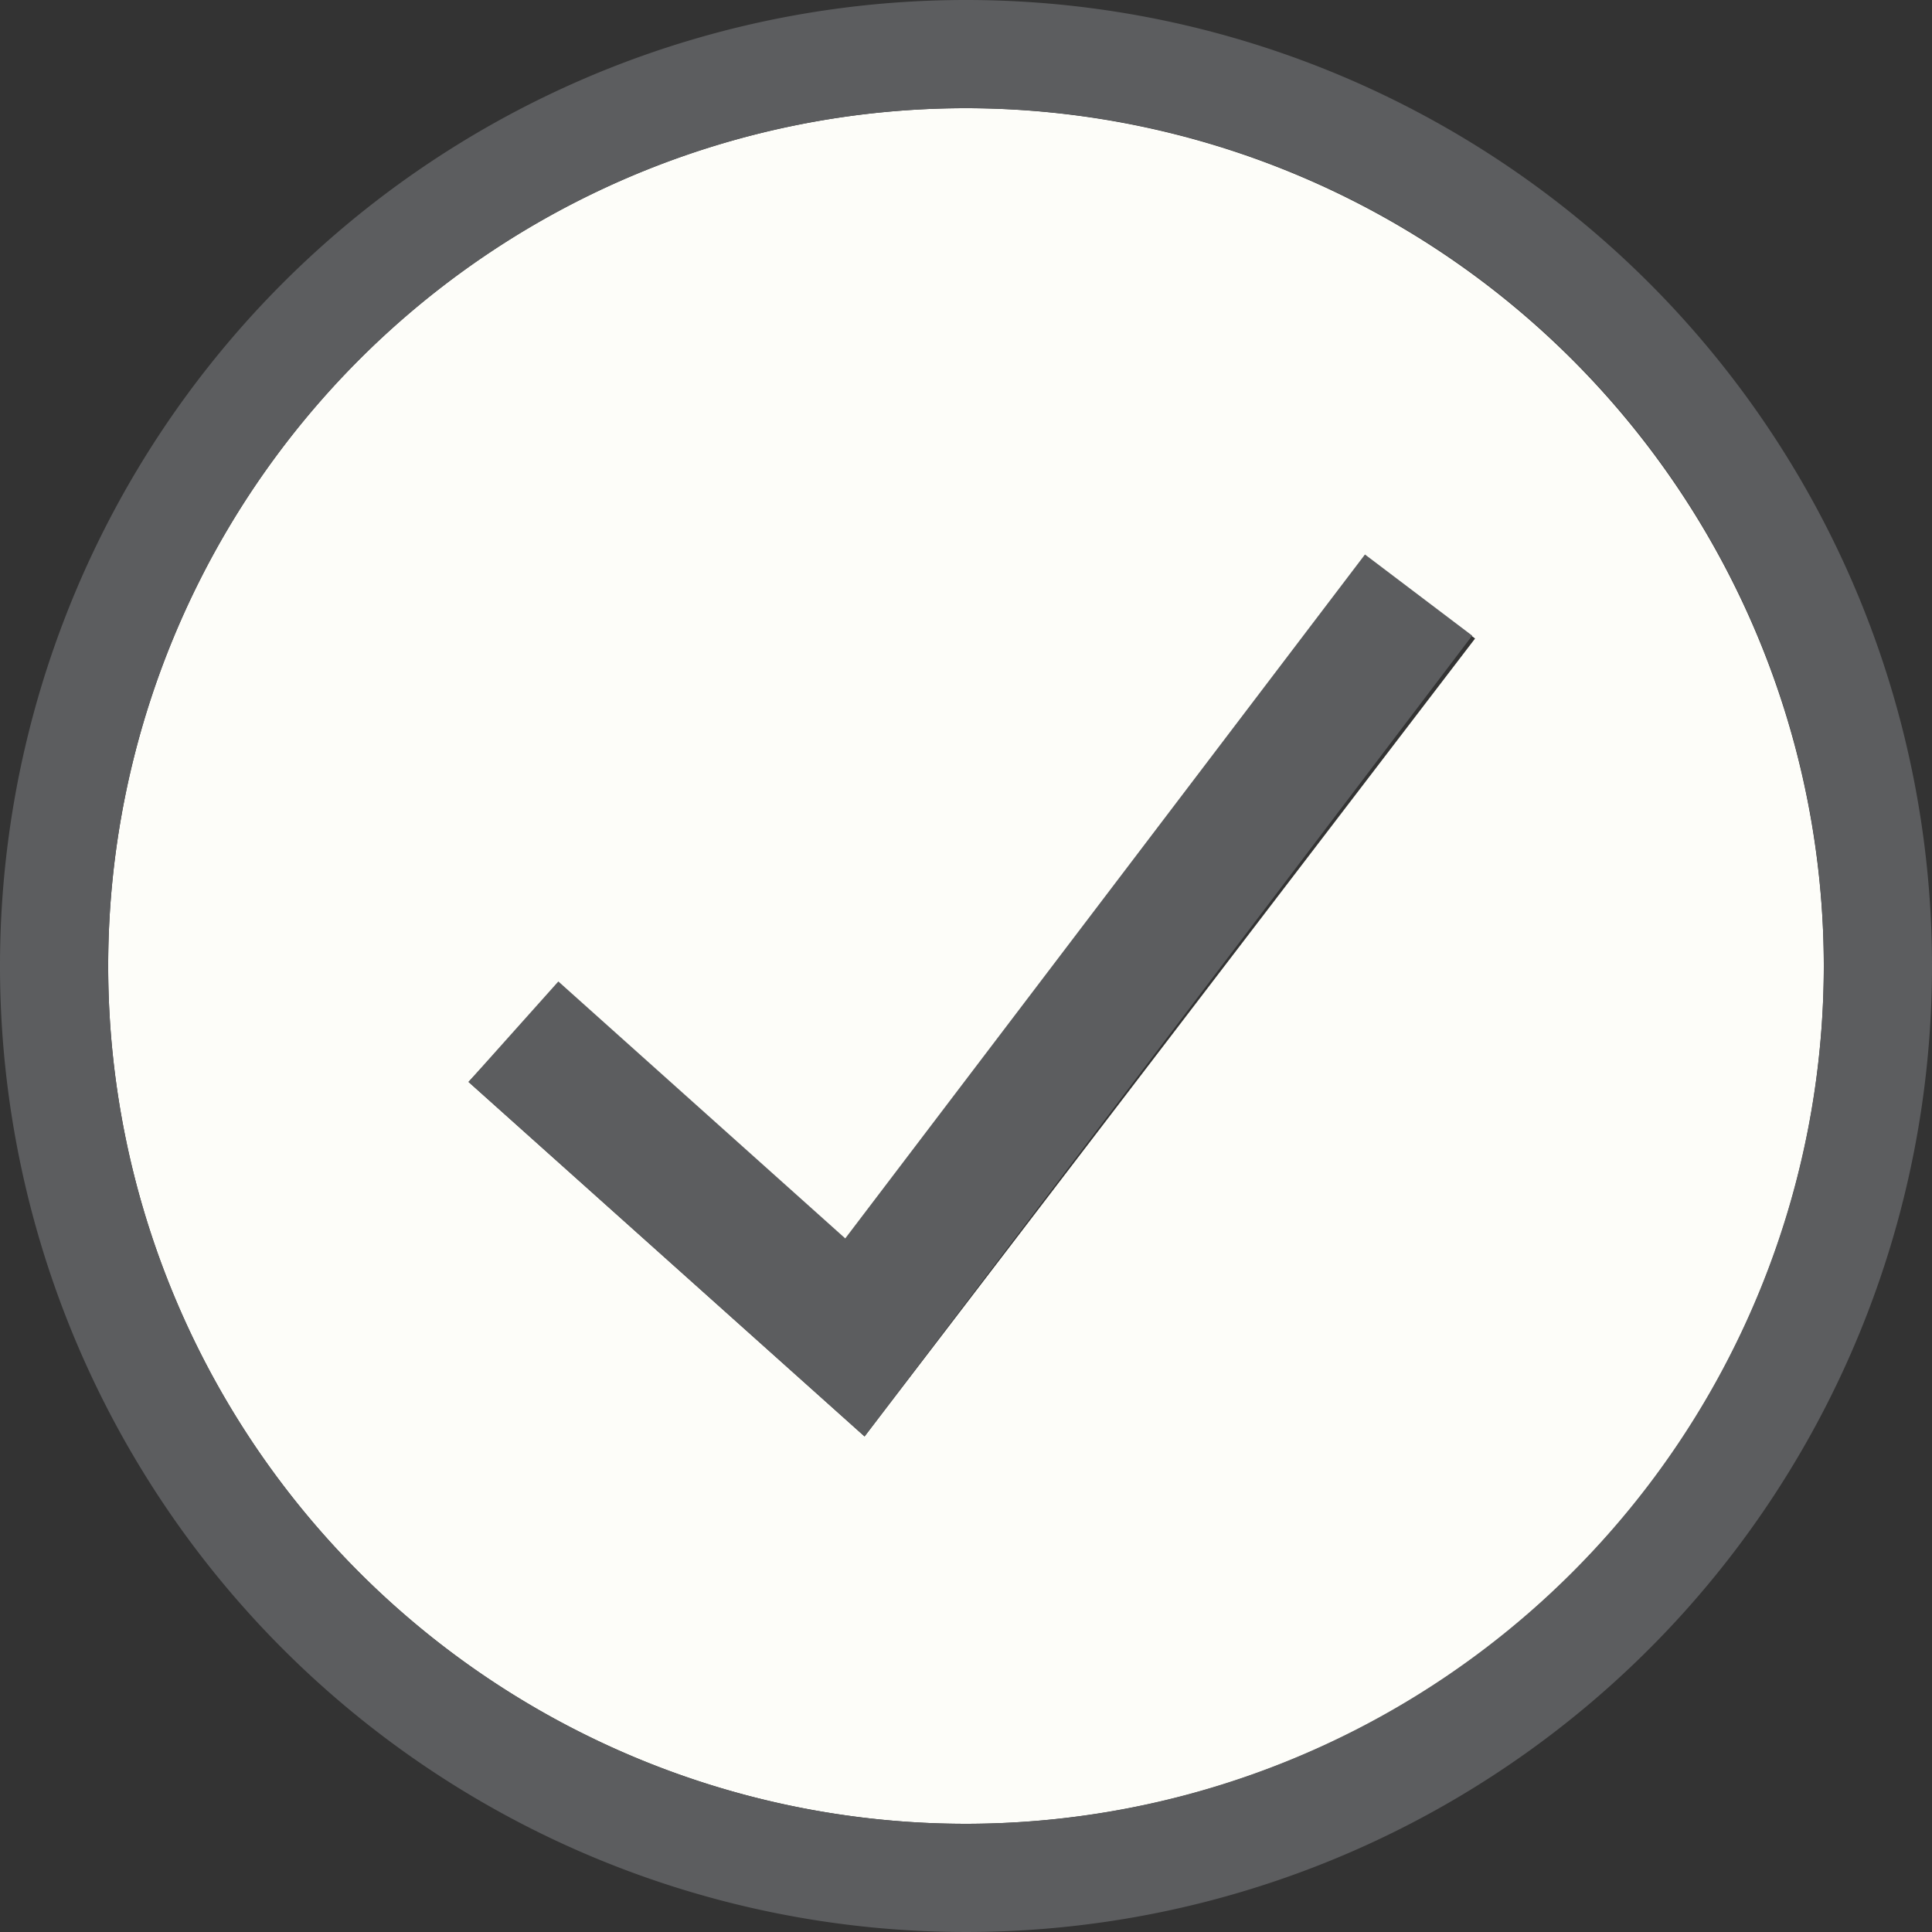
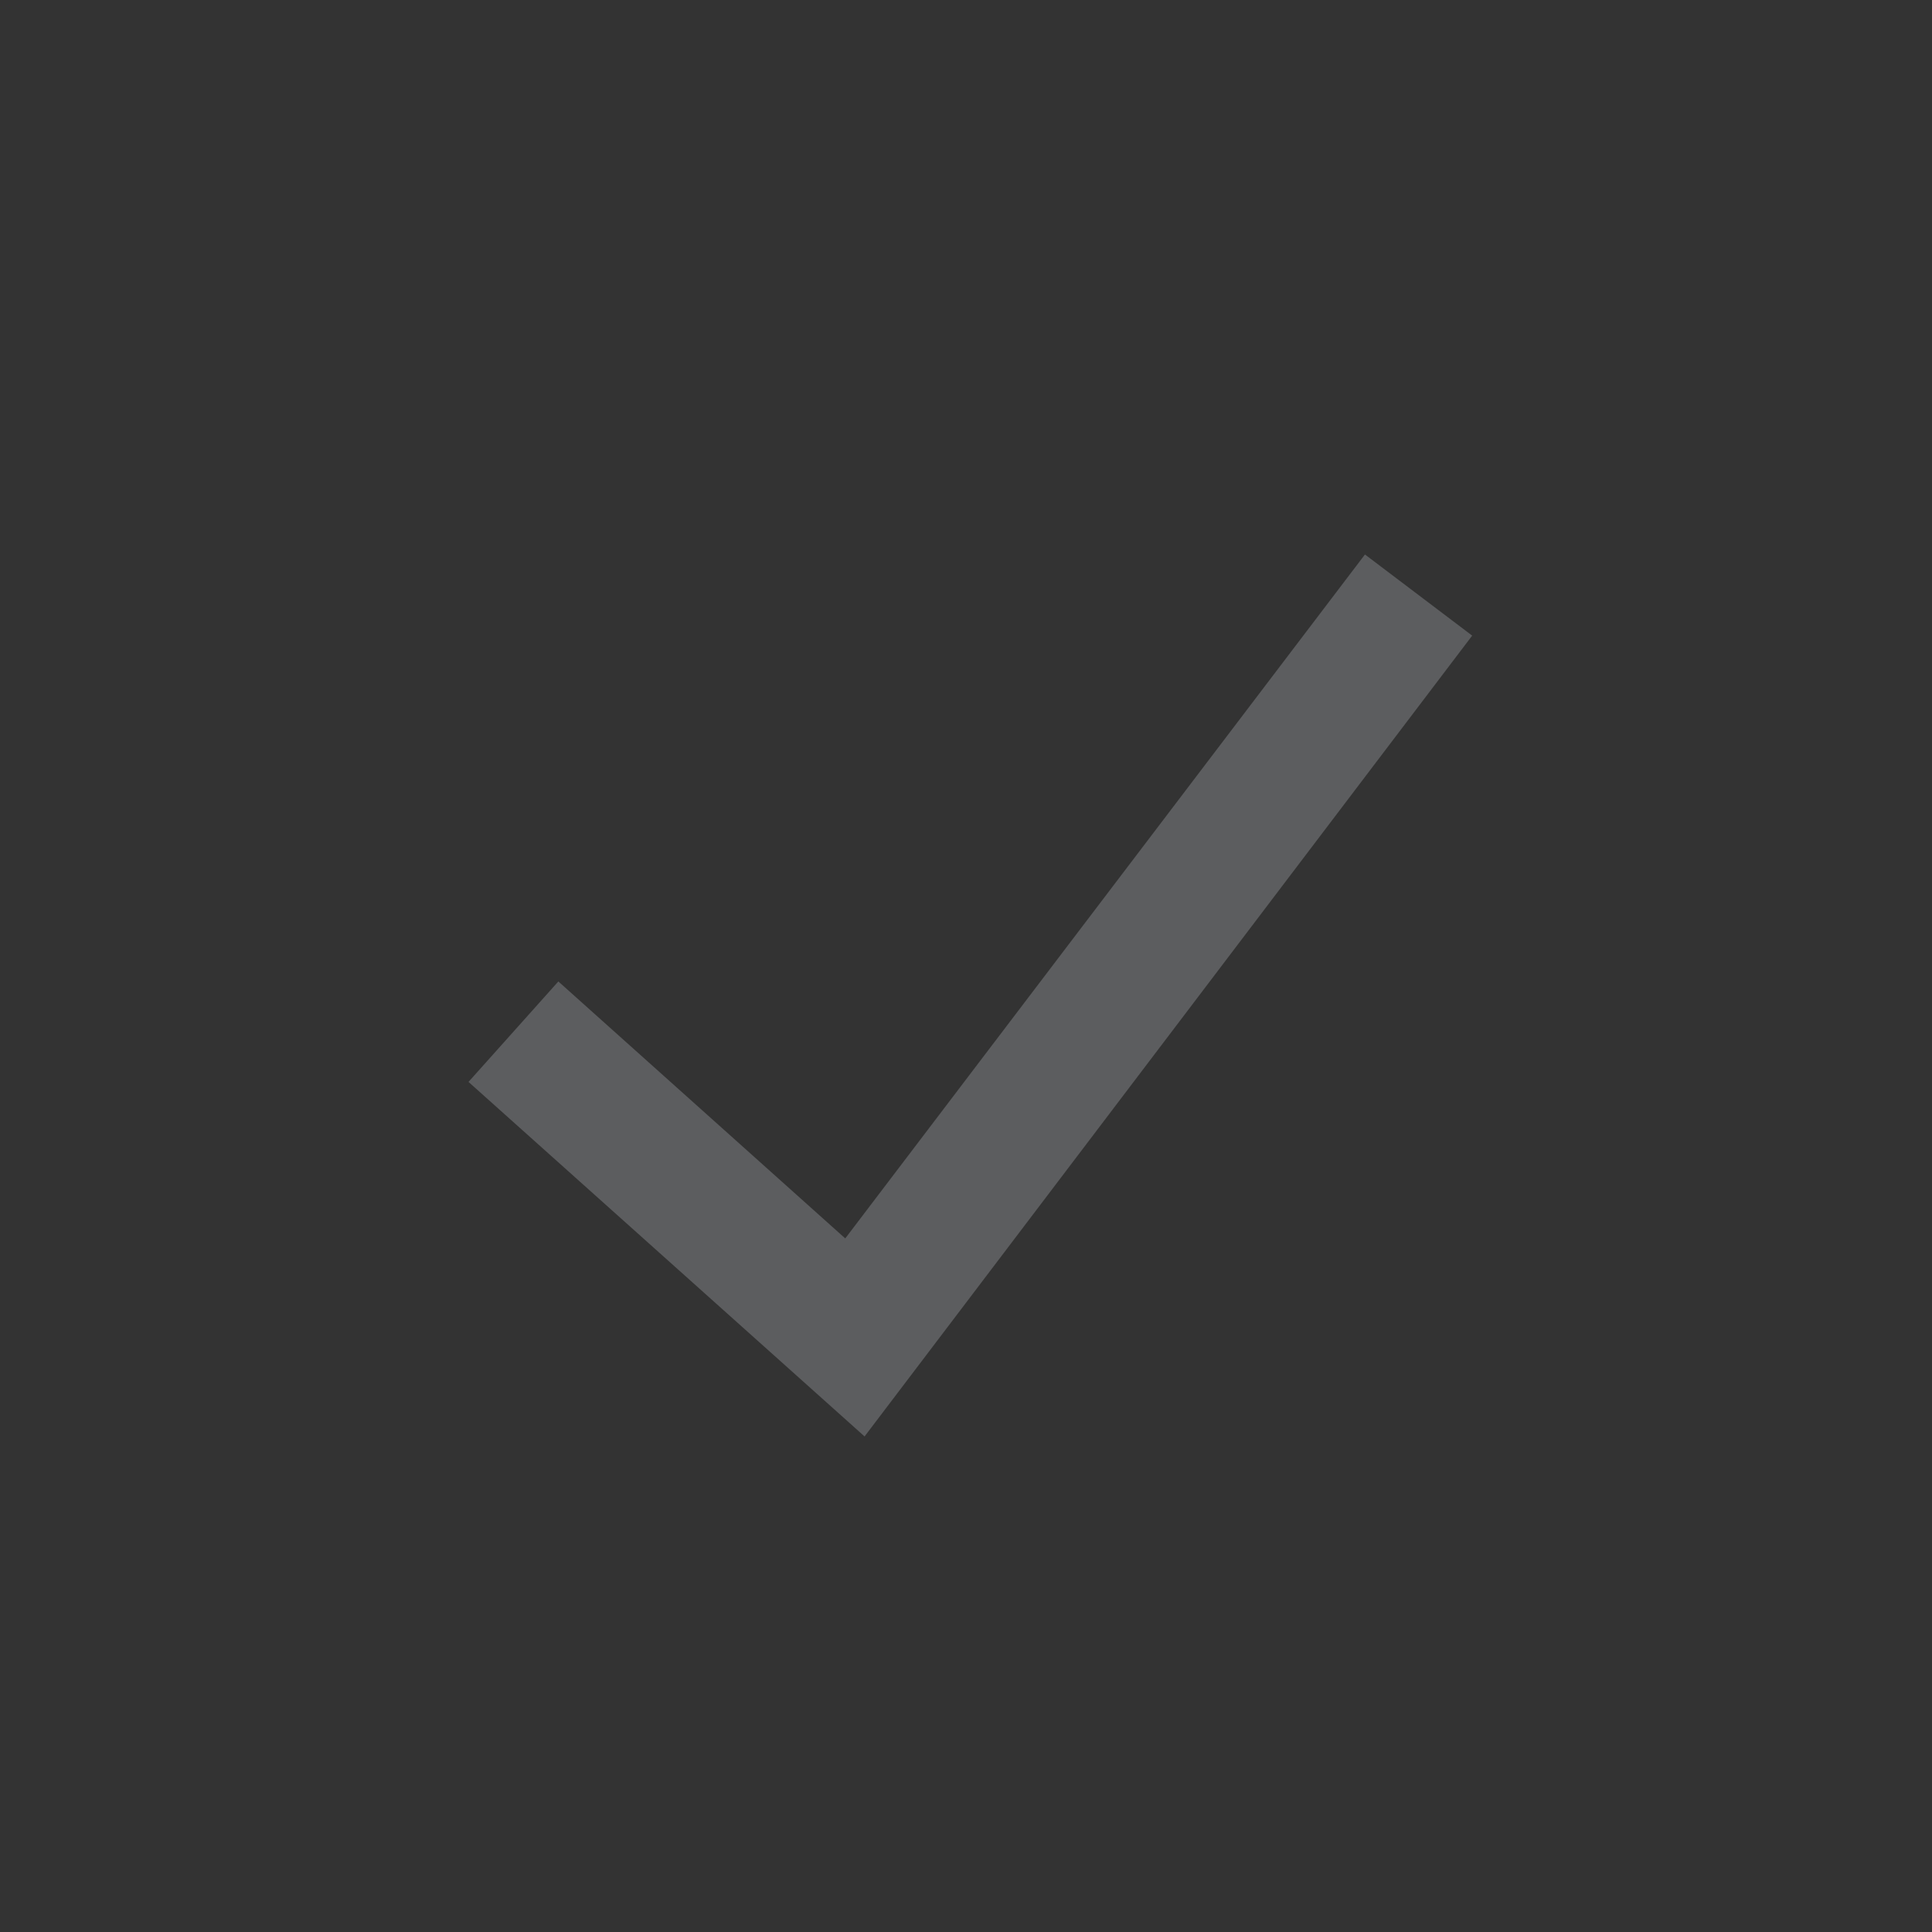
<svg xmlns="http://www.w3.org/2000/svg" class="i-mto-ul-icon" data-name="Layer 1" viewBox="0 0 20 20">
  <rect x="0" y="0" width="20" height="20" fill="#333333" stroke="none" />
  <defs>
    <style>.i-mto-ul-icon__path2{fill:#5c5d5f}</style>
  </defs>
-   <path d="M10 1.12A8.88 8.88 0 1 0 18.88 10 8.89 8.89 0 0 0 10 1.12M8.95 14.87l-4.1-3.67.93-1 3 2.66 5.38-7.09 1.11.84z" style="fill:#fdfdf9" />
-   <path d="M10 0a10 10 0 1 0 10 10A10 10 0 0 0 10 0m0 18.88A8.88 8.88 0 1 1 18.88 10 8.89 8.89 0 0 1 10 18.88" class="i-mto-ul-icon__path2" />
  <path d="m8.75 12.82-2.97-2.66-.93 1.04 4.1 3.67 6.29-8.29-1.11-.84z" class="i-mto-ul-icon__path2" />
</svg>